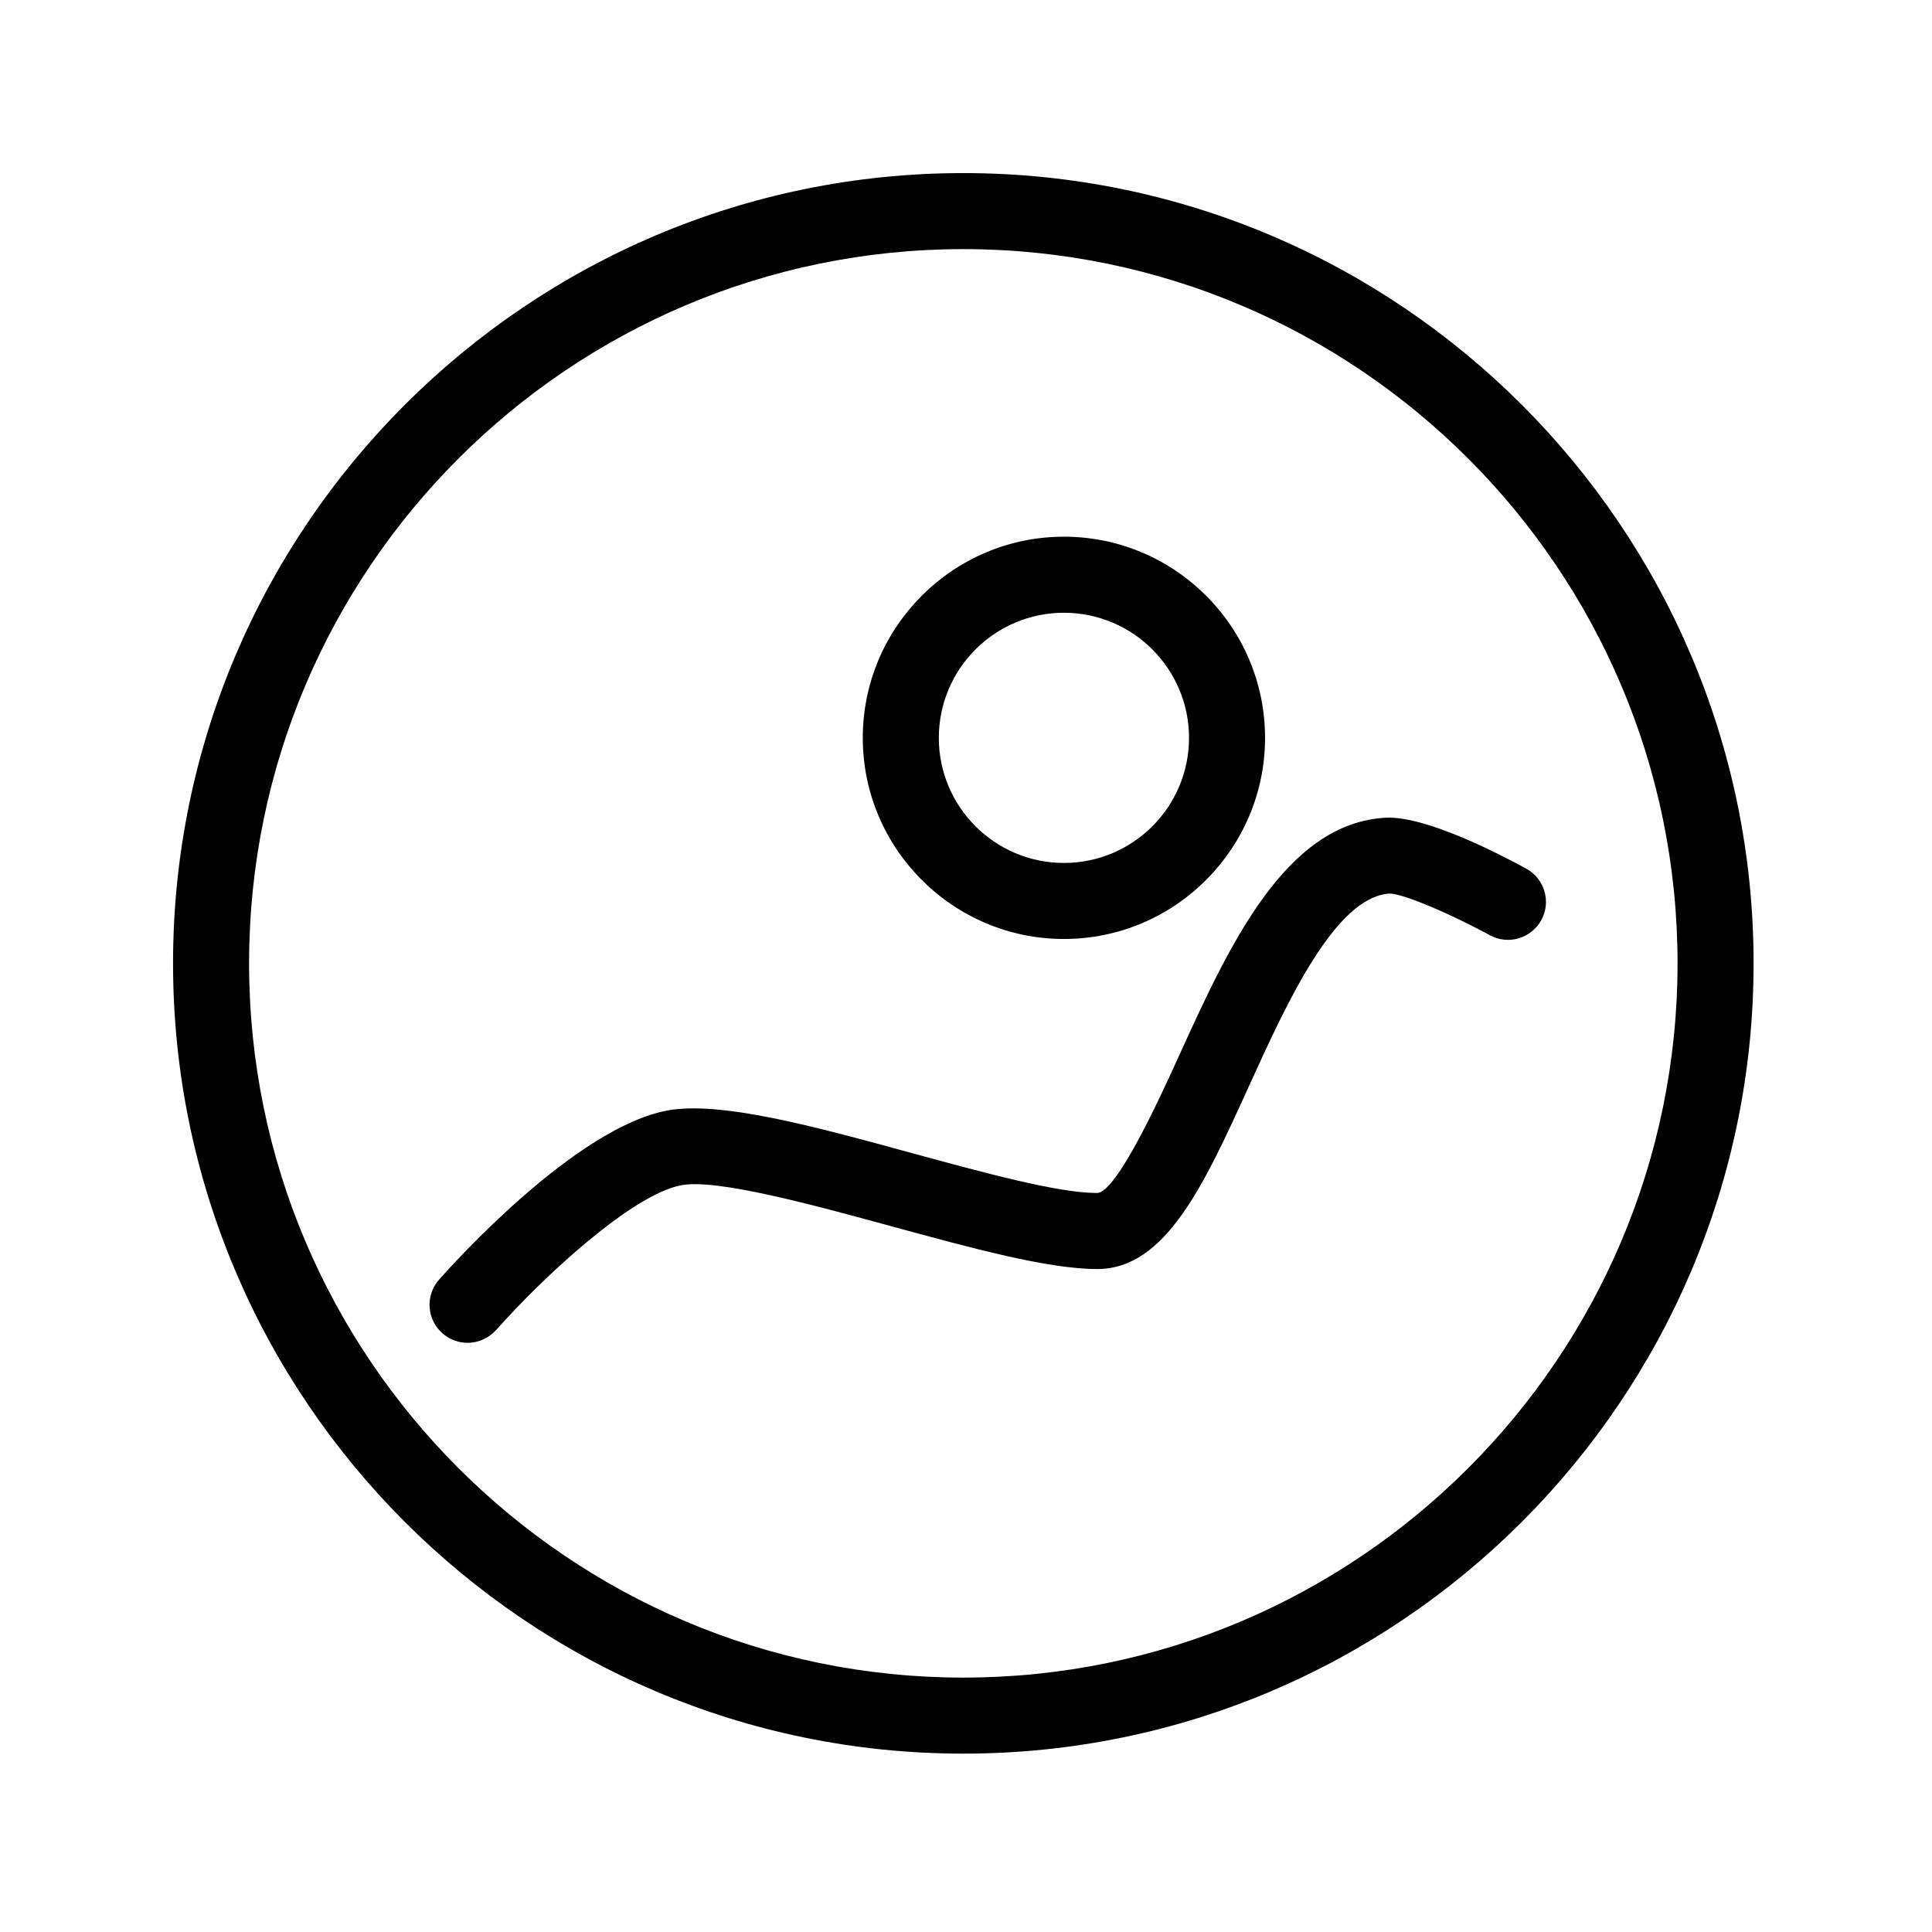
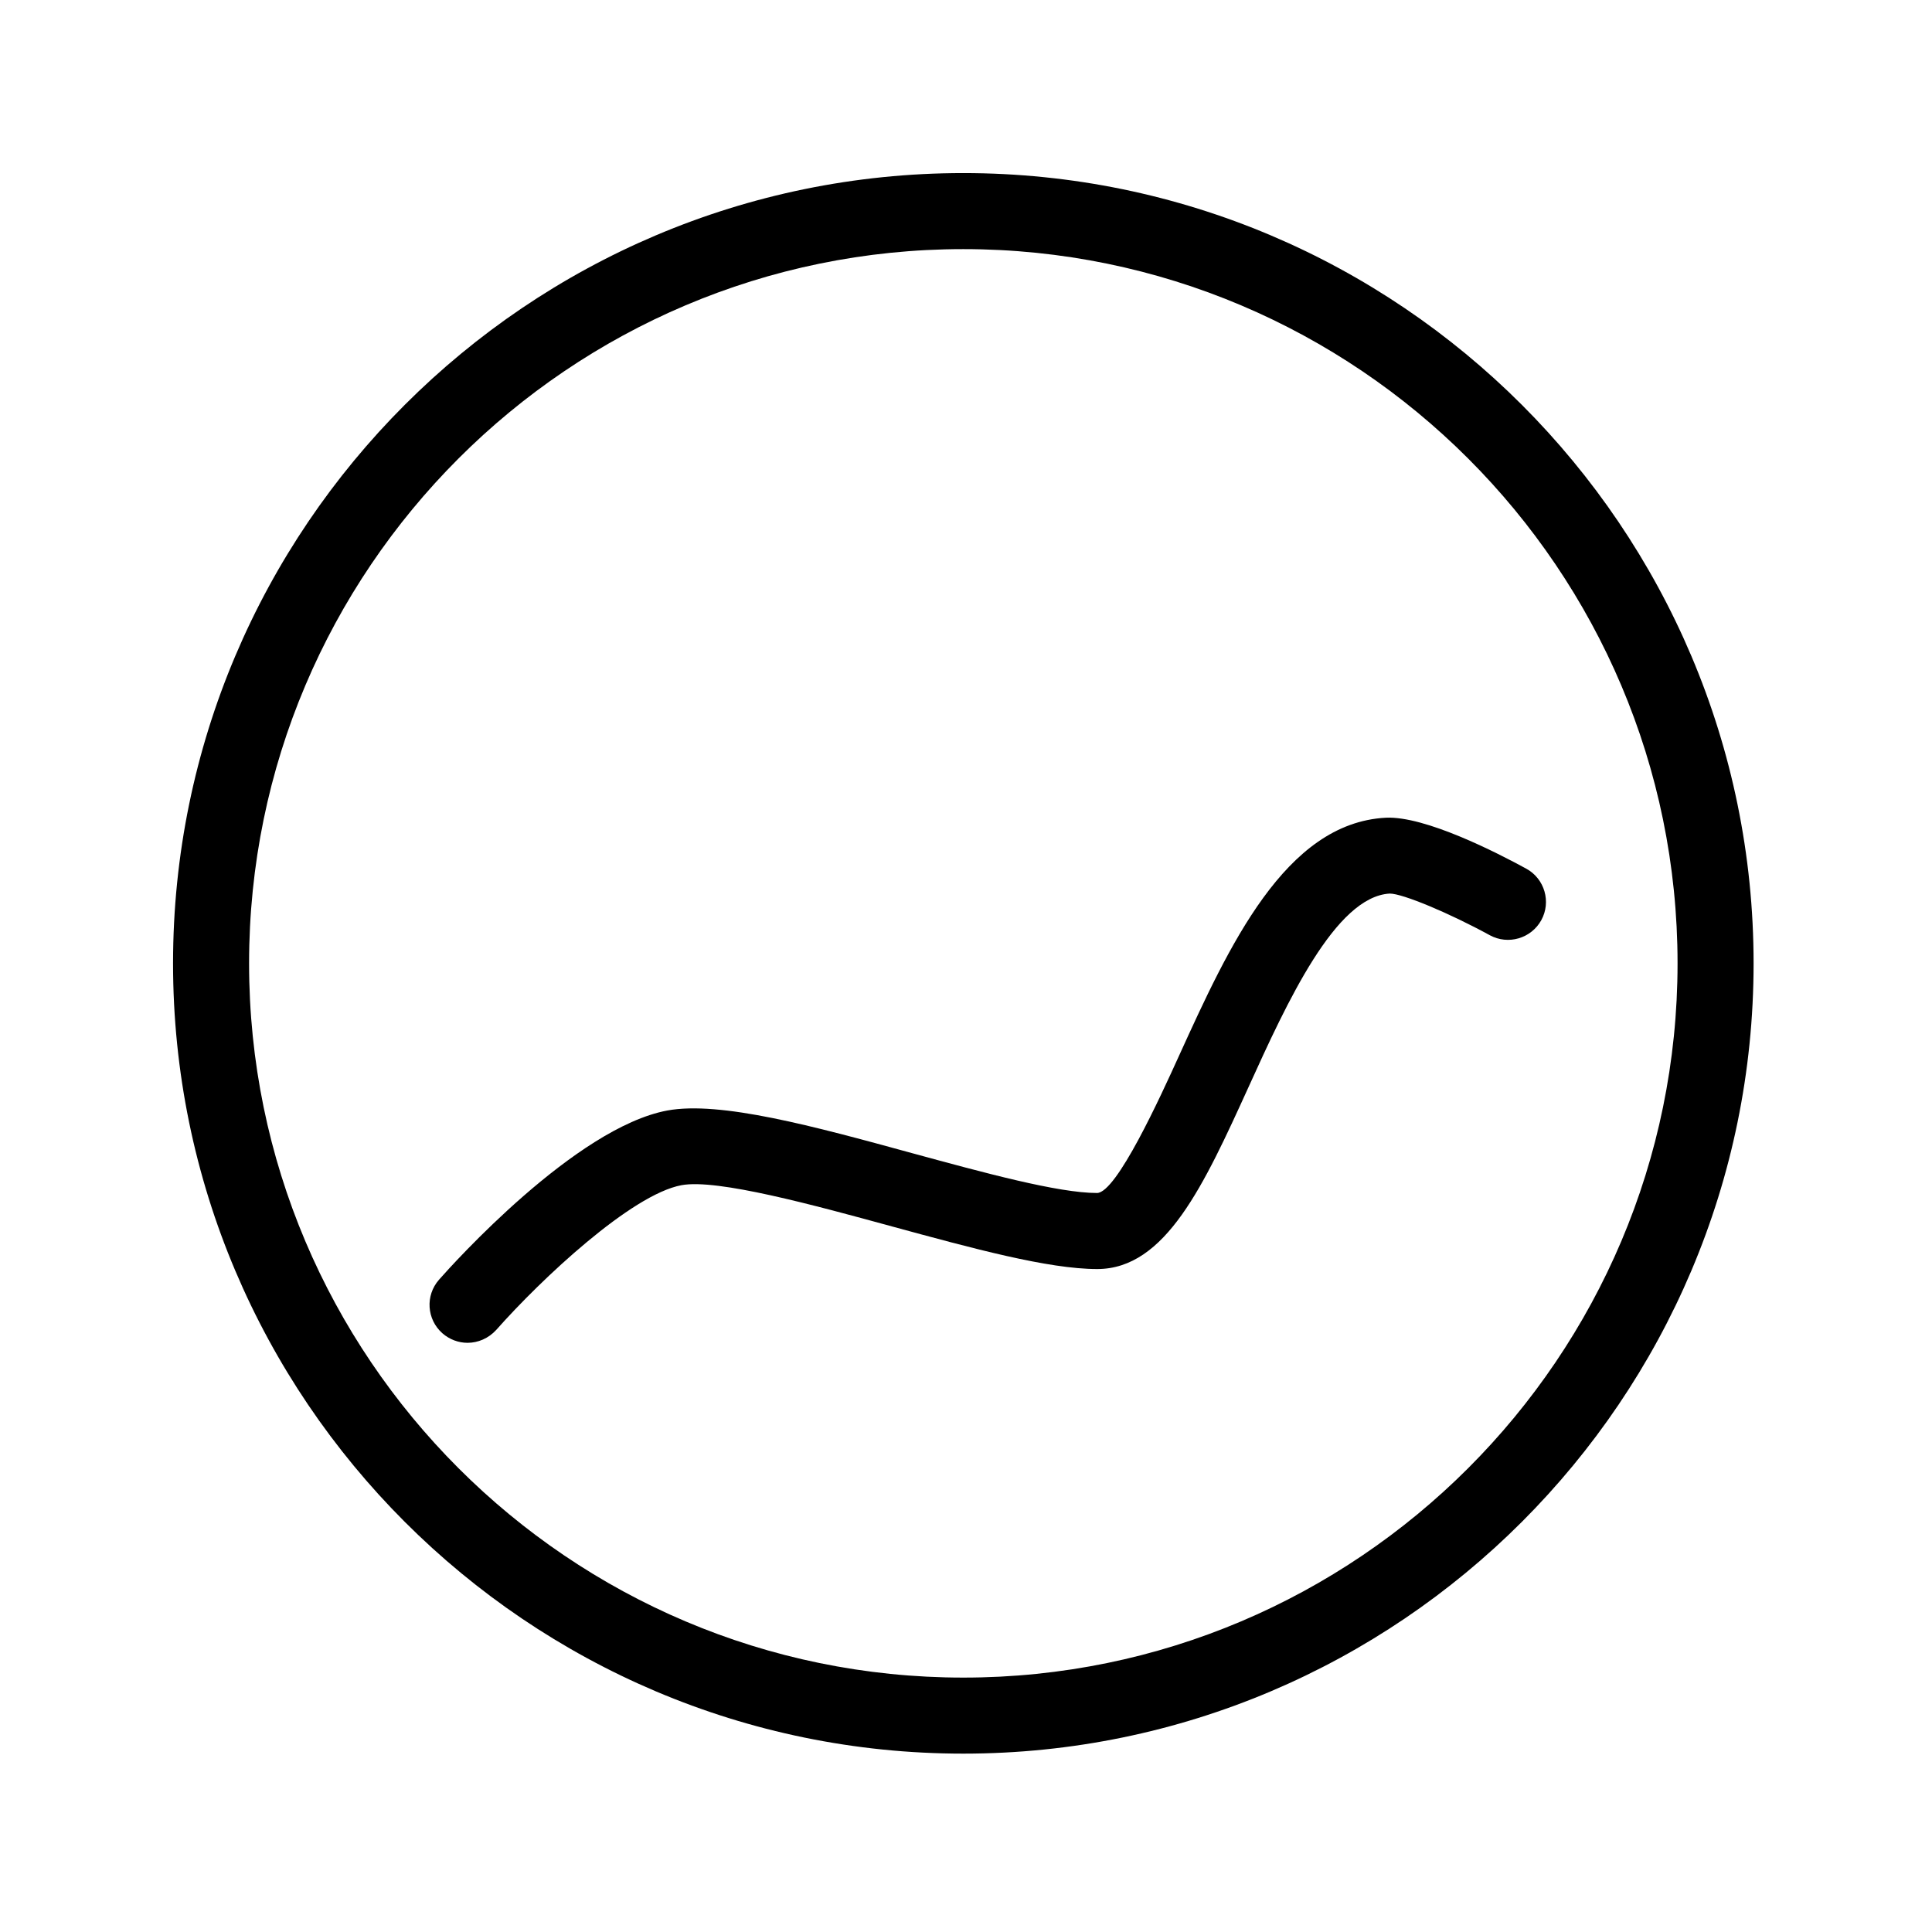
<svg xmlns="http://www.w3.org/2000/svg" fill="#000000" width="800px" height="800px" version="1.1" viewBox="144 144 512 512">
  <g>
    <path d="m399.29 608.73c-115.47 0-209.43-93.961-209.43-209.43 0-115.47 93.961-209.43 209.43-209.43 115.47 0 209.43 93.961 209.43 209.43 0 115.47-93.961 209.43-209.43 209.43zm0-398.71c-104.39 0-189.28 84.891-189.28 189.28s84.891 189.28 189.28 189.28 189.28-84.891 189.28-189.28-84.891-189.28-189.28-189.28z" />
    <path d="m267.9 499.86c-2.367 0-4.734-0.855-6.648-2.519-4.18-3.68-4.586-10.027-0.906-14.207 3.629-4.133 36.172-40.305 60.508-44.84 14.008-2.57 38.691 4.133 64.789 11.285 19.043 5.188 38.742 10.578 49.07 10.578 5.188 0 16.828-25.543 21.766-36.426 13.148-28.867 28.062-61.617 54.766-63.027 10.43-0.504 29.473 9.27 37.23 13.504 4.887 2.672 6.648 8.816 3.981 13.652-2.672 4.836-8.766 6.648-13.652 3.981-10.68-5.844-23.074-11.035-26.5-11.035-14.41 0.805-27.207 28.766-37.434 51.289-11.789 25.895-21.965 48.215-40.102 48.215-13 0-33.102-5.492-54.359-11.285-20.656-5.644-46.402-12.695-55.82-10.934-13.25 2.469-37.129 24.836-49.07 38.34-2.074 2.269-4.844 3.43-7.617 3.43z" />
-     <path d="m425.95 392.84c-29.371 0-53.305-23.93-53.305-53.305 0-29.371 23.93-53.305 53.305-53.305 29.371 0.004 53.301 23.883 53.301 53.309 0 29.371-23.93 53.301-53.301 53.301zm0-86.453c-18.289 0-33.152 14.863-33.152 33.152 0 18.289 14.863 33.152 33.152 33.152 18.289 0 33.152-14.863 33.152-33.152-0.004-18.289-14.863-33.152-33.152-33.152z" />
  </g>
</svg>